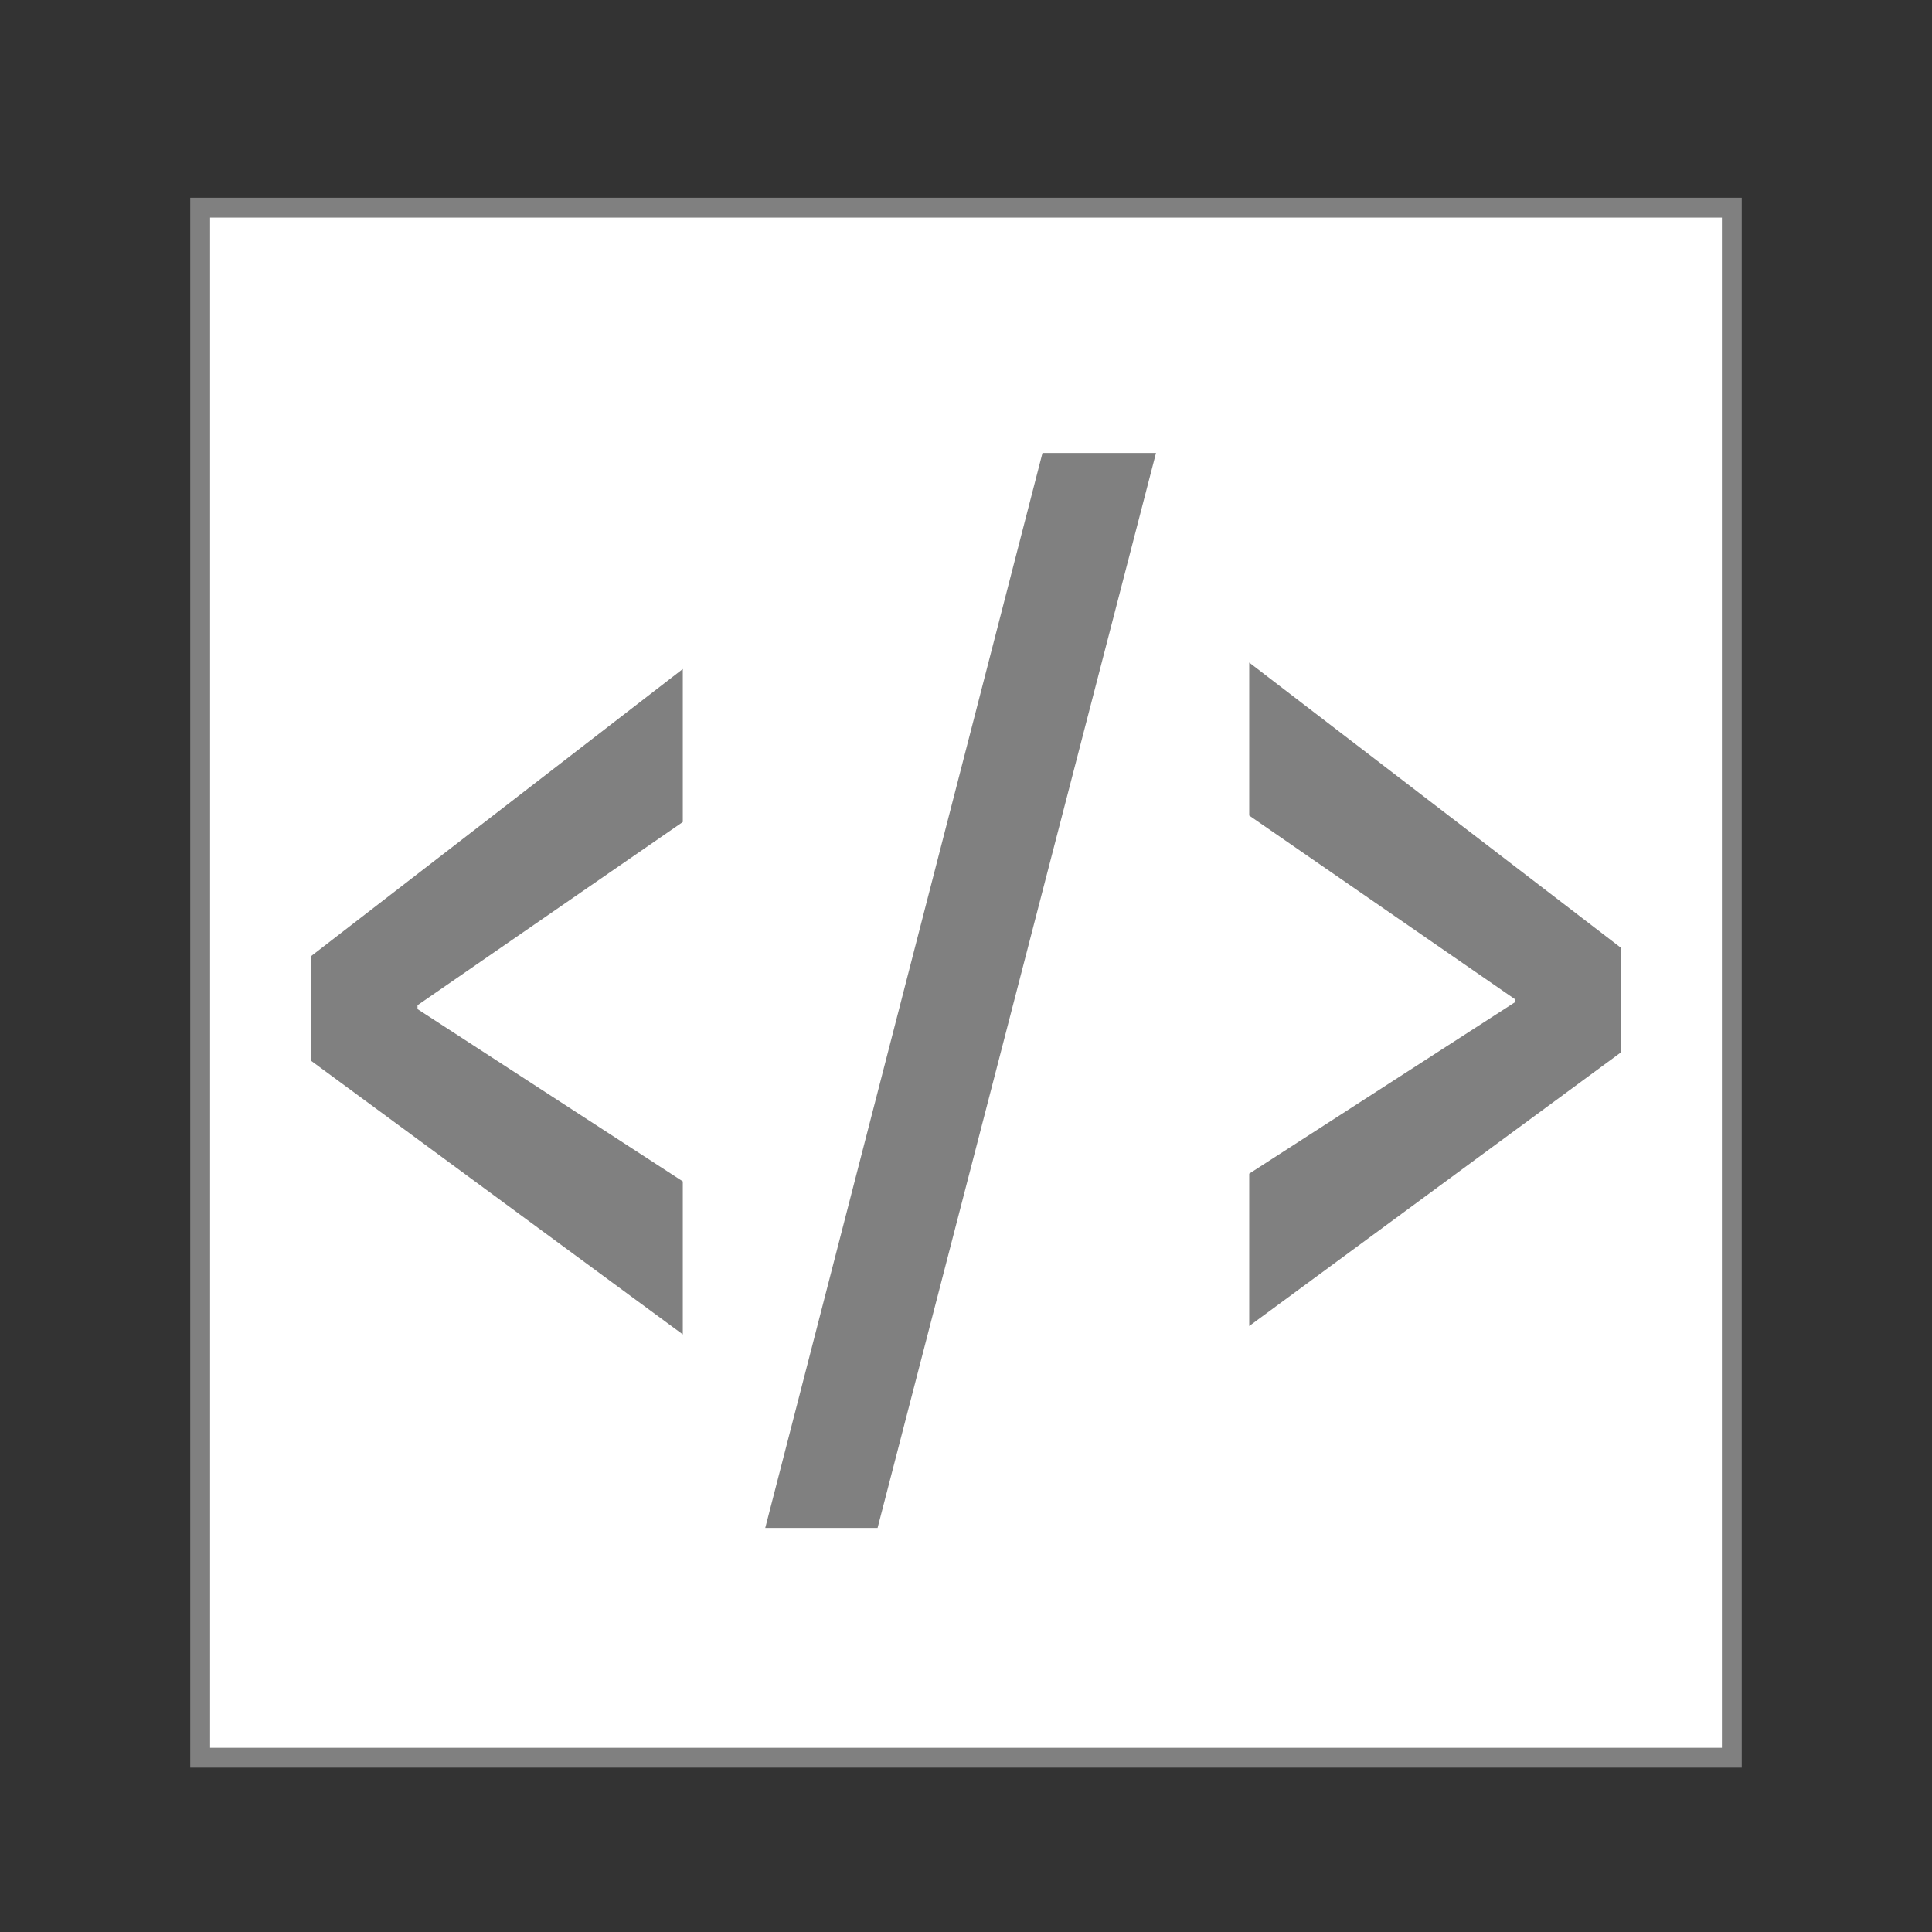
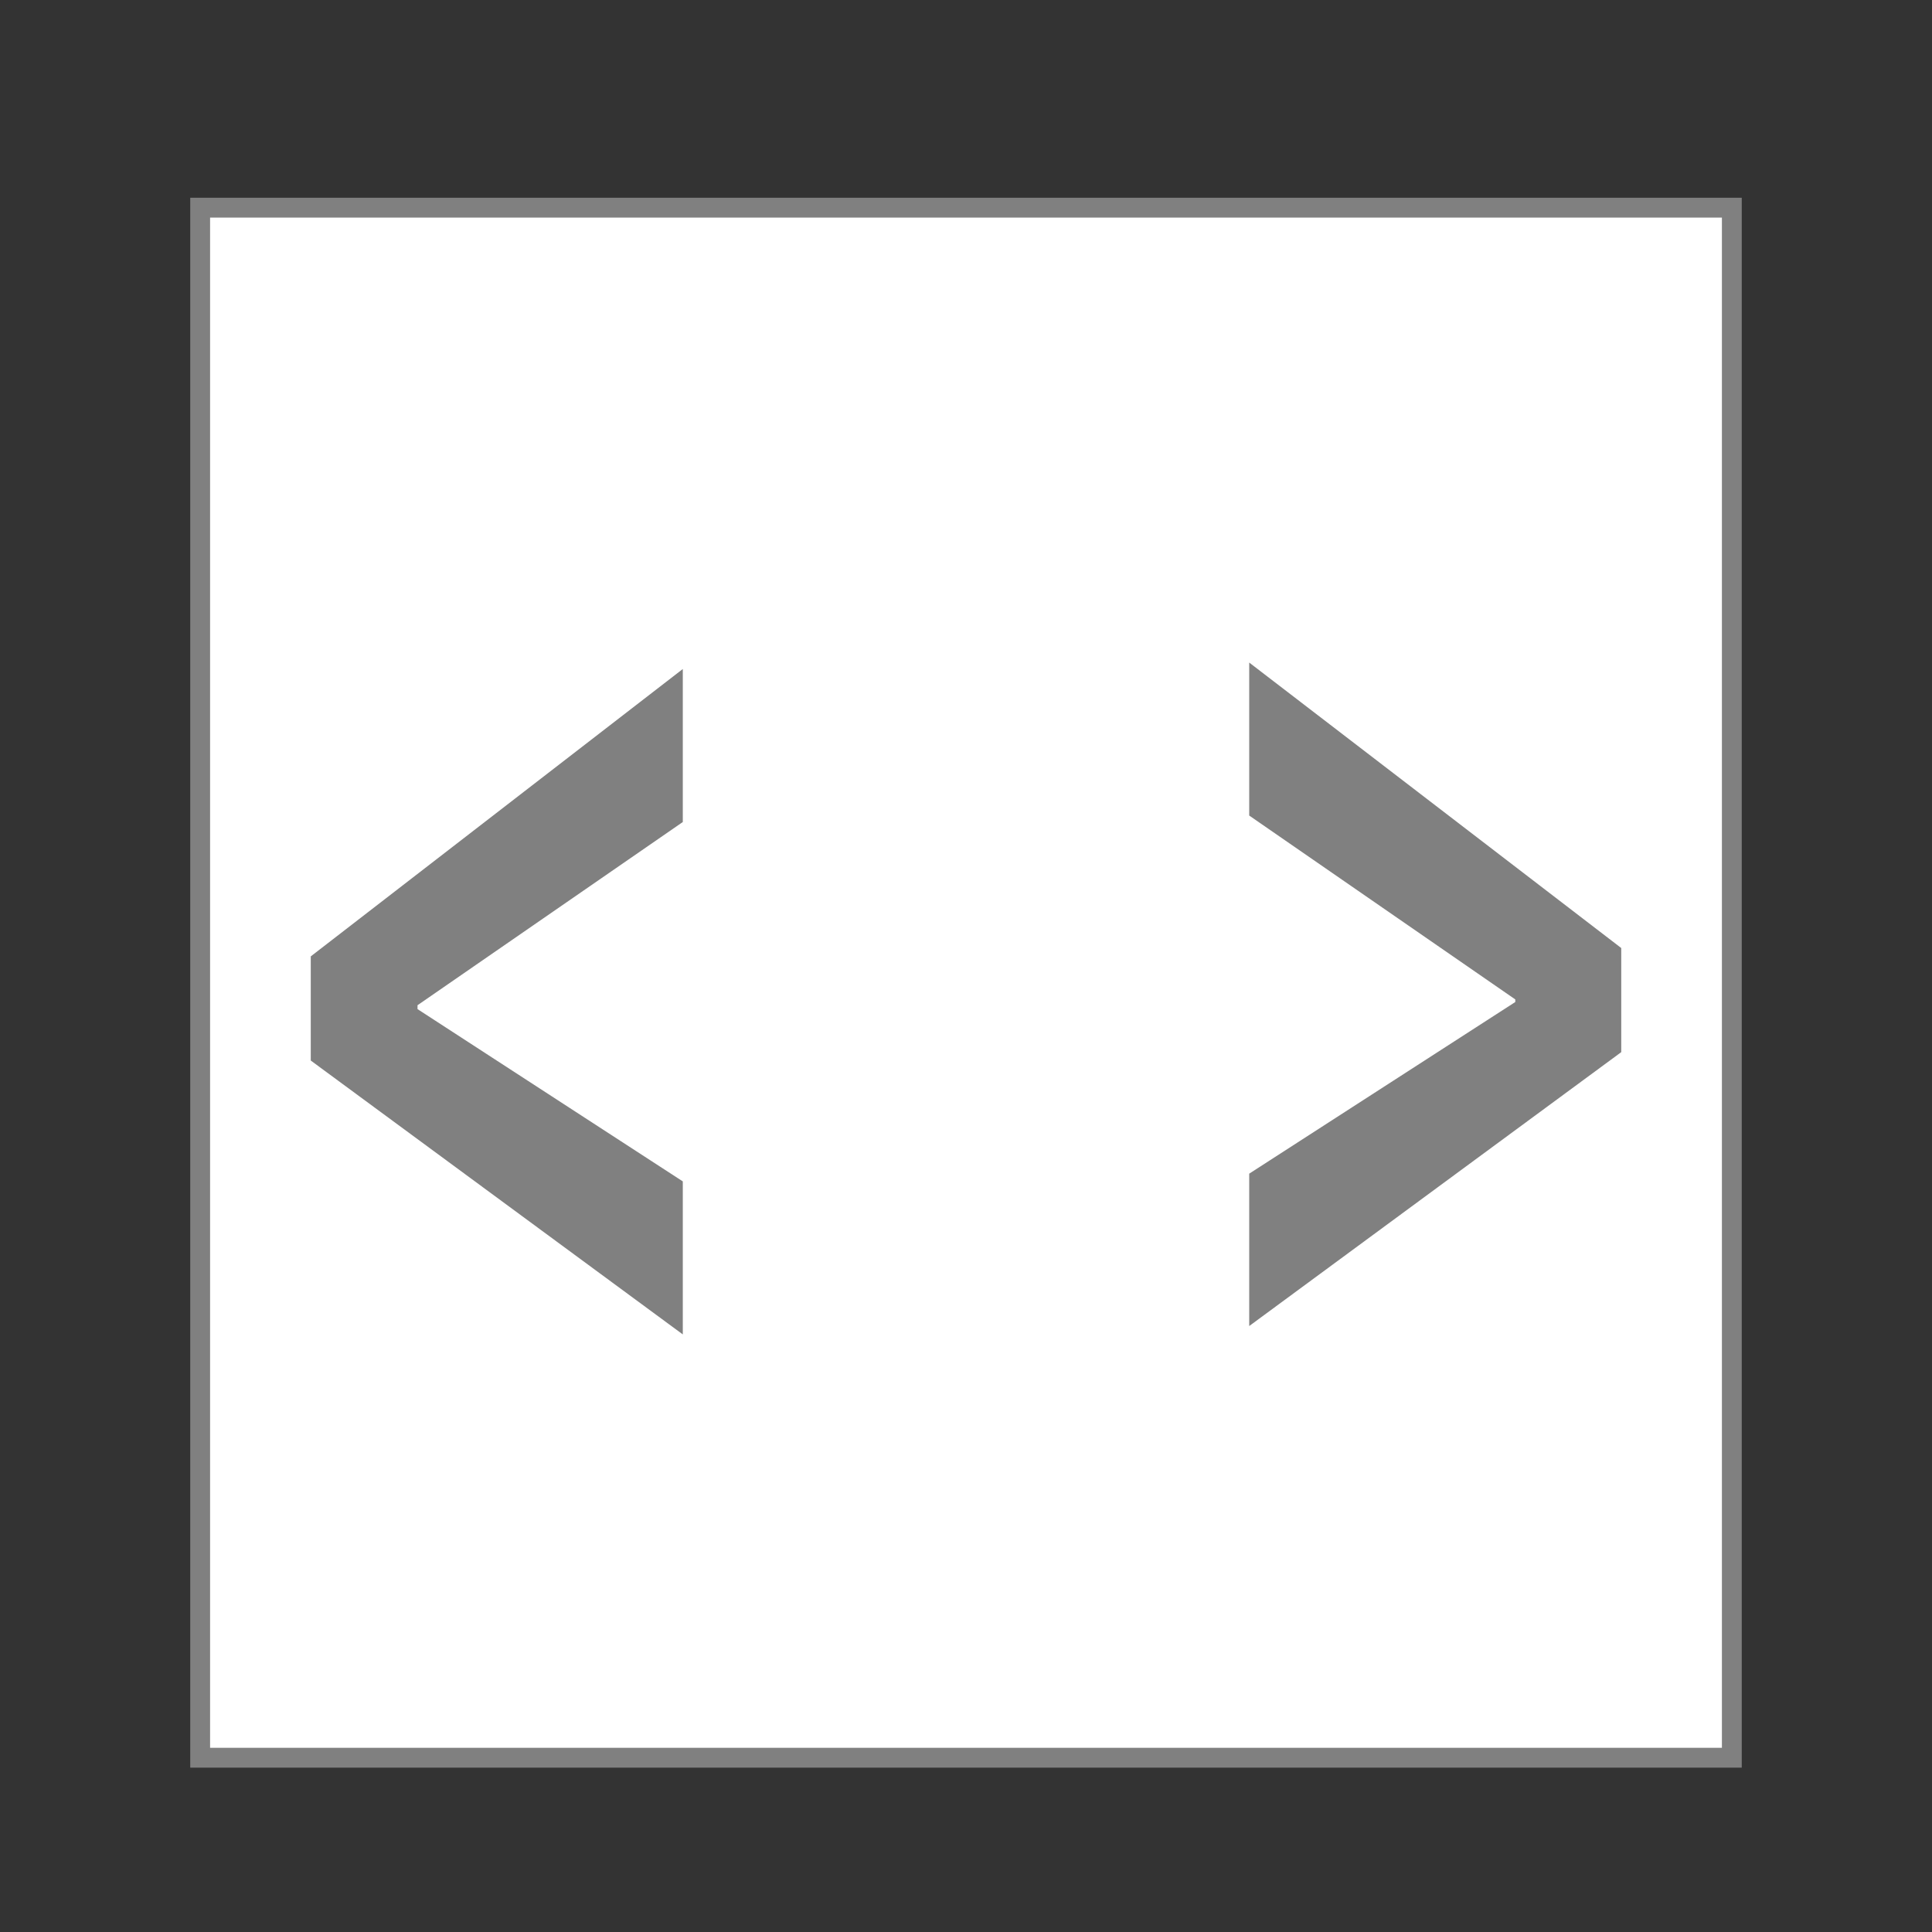
<svg xmlns="http://www.w3.org/2000/svg" version="1.1" id="Ebene_1" x="0px" y="0px" width="250px" height="250px" viewBox="0 0 250 250" enable-background="new 0 0 250 250" xml:space="preserve">
  <rect x="0" y="0" width="250" height="250" fill="#333333" stroke="none" />
  <rect x="25.901" y="26.873" fill="#FFFFFF" stroke="#808080" stroke-width="2.567" stroke-miterlimit="10" width="198.197" height="200.575" />
  <path fill="none" stroke="#181716" stroke-width="1.728" stroke-linecap="round" stroke-linejoin="bevel" stroke-miterlimit="10" d="  M60.38,236.252" />
-   <path fill="none" stroke="#181716" stroke-width="2.145" stroke-linecap="round" stroke-linejoin="bevel" stroke-miterlimit="10" d="  M60.38,246.482" />
  <g>
    <path fill="#808080" d="M88.354,172.673l-48.141-35.44v-13.478l48.141-37.186v19.799l-34.328,23.709v0.5l34.328,22.295V172.673z" />
-     <path fill="#808080" d="M149.586,58.615l-36.029,139.099H99.022l35.875-139.099H149.586z" />
    <path fill="#808080" d="M209.787,136.148l-48.139,35.44v-19.717l34.43-22.21v-0.335l-34.43-23.793V85.736l48.139,36.938V136.148   L209.787,136.148z" />
  </g>
</svg>